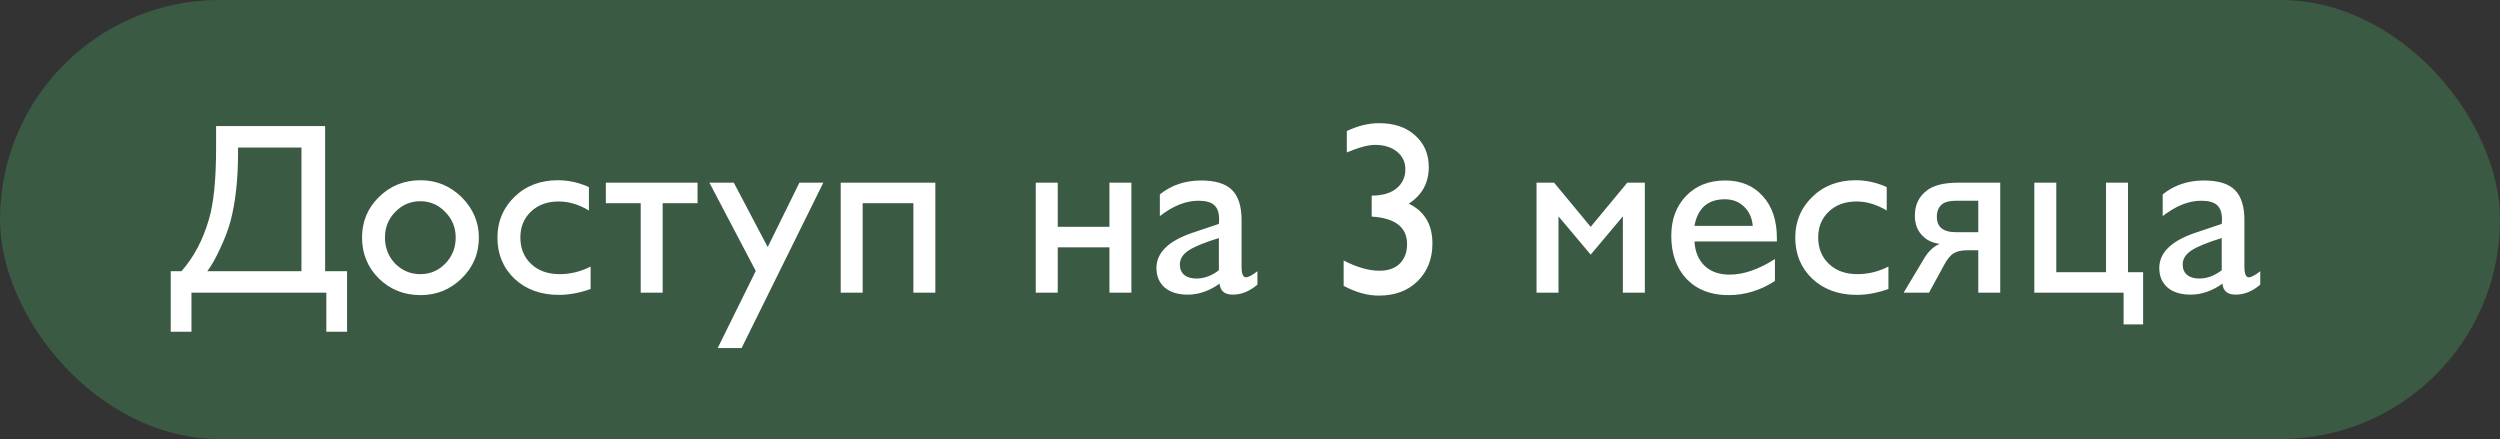
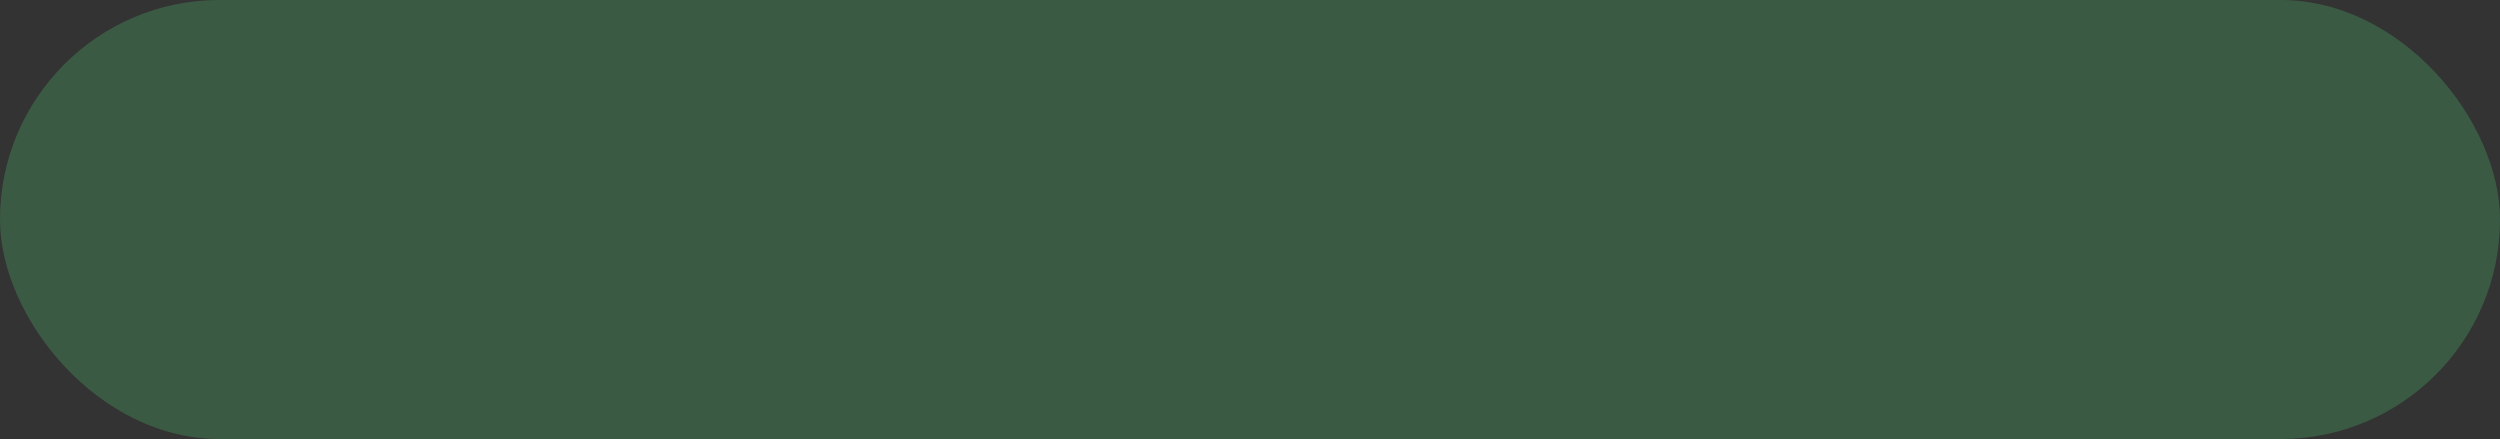
<svg xmlns="http://www.w3.org/2000/svg" width="205" height="36" viewBox="0 0 205 36" fill="none">
  <rect x="0" y="0" width="205" height="36" fill="#333333" stroke="none" />
  <rect width="205" height="36" rx="18" fill="#4DB56D" fill-opacity="0.3" />
-   <path d="M17.72 10.34H26.66V22.24H28.46V27.2H26.76V24H15.7V27.2H14V22.24H14.88C15.893 21.093 16.647 19.667 17.14 17.96C17.527 16.64 17.72 14.687 17.72 12.1V10.34ZM17 22.24H24.72V12.1H19.52V12.5C19.52 14.713 19.313 16.593 18.9 18.14C18.713 18.833 18.433 19.573 18.06 20.36C17.7 21.147 17.347 21.773 17 22.24ZM29.687 19.48C29.687 18.173 30.147 17.067 31.067 16.16C32 15.24 33.14 14.78 34.487 14.78C35.78 14.78 36.9 15.24 37.847 16.16C38.793 17.107 39.267 18.213 39.267 19.48C39.267 20.8 38.793 21.92 37.847 22.84C36.913 23.747 35.793 24.2 34.487 24.2C33.14 24.2 32 23.747 31.067 22.84C30.147 21.92 29.687 20.8 29.687 19.48ZM31.567 19.48C31.567 20.32 31.847 21.033 32.407 21.62C32.98 22.193 33.667 22.48 34.467 22.48C35.267 22.48 35.947 22.193 36.507 21.62C37.08 21.033 37.367 20.32 37.367 19.48C37.367 18.653 37.08 17.953 36.507 17.38C35.947 16.793 35.267 16.5 34.467 16.5C33.667 16.5 32.98 16.793 32.407 17.38C31.847 17.953 31.567 18.653 31.567 19.48ZM48.43 21.86V23.7C47.523 24.02 46.656 24.18 45.83 24.18C44.35 24.18 43.136 23.74 42.19 22.86C41.256 21.967 40.79 20.84 40.79 19.48C40.79 18.16 41.256 17.047 42.19 16.14C43.123 15.233 44.31 14.78 45.75 14.78C46.616 14.78 47.463 14.967 48.29 15.34V17.26C47.463 16.767 46.636 16.52 45.81 16.52C44.876 16.52 44.116 16.8 43.53 17.36C42.956 17.907 42.67 18.613 42.67 19.48C42.67 20.36 42.963 21.08 43.55 21.64C44.136 22.2 44.916 22.48 45.89 22.48C46.77 22.48 47.616 22.273 48.43 21.86ZM54.338 16.66V24H52.538V16.66H49.678V14.98H57.198V16.66H54.338ZM61.972 22.22L58.172 14.98H60.172L62.952 20.26L65.552 14.98H67.512L60.812 28.54H58.852L61.972 22.22ZM68.938 24V14.98H76.698V24H74.898V16.66H70.738V24H68.938ZM84.934 24V14.98H86.734V18.6H90.974V14.98H92.774V24H90.974V20.28H86.734V24H84.934ZM100.008 23.26C99.155 23.86 98.288 24.16 97.408 24.16C96.595 24.16 95.961 23.967 95.508 23.58C95.055 23.18 94.828 22.647 94.828 21.98C94.828 20.713 95.821 19.747 97.808 19.08L99.948 18.36C99.961 18.267 99.968 18.14 99.968 17.98C99.968 17.447 99.835 17.06 99.568 16.82C99.301 16.58 98.868 16.46 98.268 16.46C97.241 16.46 96.188 16.88 95.108 17.72V15.94C96.055 15.18 97.181 14.8 98.488 14.8C99.661 14.8 100.508 15.06 101.028 15.58C101.548 16.1 101.808 16.92 101.808 18.04V21.86C101.808 22.447 101.928 22.74 102.168 22.74C102.368 22.74 102.681 22.573 103.108 22.24V23.34C102.468 23.887 101.795 24.16 101.088 24.16C100.421 24.16 100.061 23.86 100.008 23.26ZM99.948 22.16V19.52C98.815 19.867 97.995 20.2 97.488 20.52C96.995 20.84 96.748 21.227 96.748 21.68C96.748 22.053 96.868 22.34 97.108 22.54C97.348 22.74 97.681 22.84 98.108 22.84C98.748 22.84 99.361 22.613 99.948 22.16ZM110.179 23.44V21.36C111.259 21.92 112.239 22.2 113.119 22.2C113.826 22.2 114.379 22.007 114.779 21.62C115.179 21.22 115.379 20.687 115.379 20.02C115.379 18.633 114.413 17.88 112.479 17.76V16.04C113.346 16.04 114.019 15.847 114.499 15.46C114.993 15.06 115.239 14.533 115.239 13.88C115.239 13.293 115.013 12.813 114.559 12.44C114.106 12.067 113.499 11.88 112.739 11.88C112.193 11.88 111.426 12.087 110.439 12.5V10.74C111.359 10.313 112.239 10.1 113.079 10.1C114.319 10.1 115.306 10.433 116.039 11.1C116.786 11.767 117.159 12.633 117.159 13.7C117.159 14.993 116.613 15.993 115.519 16.7C116.813 17.327 117.459 18.413 117.459 19.96C117.459 21.227 117.053 22.26 116.239 23.06C115.439 23.847 114.379 24.24 113.059 24.24C112.139 24.24 111.179 23.973 110.179 23.44ZM125.996 24V14.98H127.436L130.436 18.6L133.436 14.98H134.876V24H133.076V17.74L130.436 20.88L127.796 17.74V24H125.996ZM138.945 18.52H143.725C143.672 17.867 143.432 17.34 143.005 16.94C142.592 16.54 142.072 16.34 141.445 16.34C140.045 16.34 139.212 17.067 138.945 18.52ZM145.545 23.04C144.358 23.813 143.085 24.2 141.725 24.2C140.298 24.2 139.158 23.76 138.305 22.88C137.465 21.987 137.045 20.807 137.045 19.34C137.045 17.993 137.452 16.9 138.265 16.06C139.078 15.22 140.145 14.8 141.465 14.8C142.758 14.8 143.785 15.227 144.545 16.08C145.318 16.92 145.705 18.073 145.705 19.54V19.8H138.945C138.998 20.653 139.278 21.32 139.785 21.8C140.292 22.28 140.972 22.52 141.825 22.52C142.972 22.52 144.212 22.093 145.545 21.24V23.04ZM154.851 21.86V23.7C153.944 24.02 153.077 24.18 152.251 24.18C150.771 24.18 149.557 23.74 148.611 22.86C147.677 21.967 147.211 20.84 147.211 19.48C147.211 18.16 147.677 17.047 148.611 16.14C149.544 15.233 150.731 14.78 152.171 14.78C153.037 14.78 153.884 14.967 154.711 15.34V17.26C153.884 16.767 153.057 16.52 152.231 16.52C151.297 16.52 150.537 16.8 149.951 17.36C149.377 17.907 149.091 18.613 149.091 19.48C149.091 20.36 149.384 21.08 149.971 21.64C150.557 22.2 151.337 22.48 152.311 22.48C153.191 22.48 154.037 22.273 154.851 21.86ZM164.019 24H162.219V20.52H161.339C160.859 20.52 160.486 20.6 160.219 20.76C159.939 20.92 159.666 21.253 159.399 21.76L158.179 24H156.099L157.799 21.16C158.146 20.587 158.566 20.2 159.059 20C158.486 19.92 158.039 19.72 157.719 19.4C157.253 18.987 157.019 18.413 157.019 17.68C157.019 16.813 157.339 16.133 157.979 15.64C158.526 15.2 159.393 14.98 160.579 14.98H164.019V24ZM162.219 19.04V16.46H160.419C159.886 16.46 159.499 16.553 159.259 16.74C158.966 16.98 158.819 17.327 158.819 17.78C158.819 18.167 158.933 18.467 159.159 18.68C159.413 18.92 159.833 19.04 160.419 19.04H162.219ZM166.815 14.98H168.615V22.32H172.695V14.98H174.495V22.32H175.735V26.6H174.135V24H166.815V14.98ZM182.241 23.26C181.387 23.86 180.521 24.16 179.641 24.16C178.827 24.16 178.194 23.967 177.741 23.58C177.287 23.18 177.061 22.647 177.061 21.98C177.061 20.713 178.054 19.747 180.041 19.08L182.181 18.36C182.194 18.267 182.201 18.14 182.201 17.98C182.201 17.447 182.067 17.06 181.801 16.82C181.534 16.58 181.101 16.46 180.501 16.46C179.474 16.46 178.421 16.88 177.341 17.72V15.94C178.287 15.18 179.414 14.8 180.721 14.8C181.894 14.8 182.741 15.06 183.261 15.58C183.781 16.1 184.041 16.92 184.041 18.04V21.86C184.041 22.447 184.161 22.74 184.401 22.74C184.601 22.74 184.914 22.573 185.341 22.24V23.34C184.701 23.887 184.027 24.16 183.321 24.16C182.654 24.16 182.294 23.86 182.241 23.26ZM182.181 22.16V19.52C181.047 19.867 180.227 20.2 179.721 20.52C179.227 20.84 178.981 21.227 178.981 21.68C178.981 22.053 179.101 22.34 179.341 22.54C179.581 22.74 179.914 22.84 180.341 22.84C180.981 22.84 181.594 22.613 182.181 22.16Z" fill="white" />
</svg>